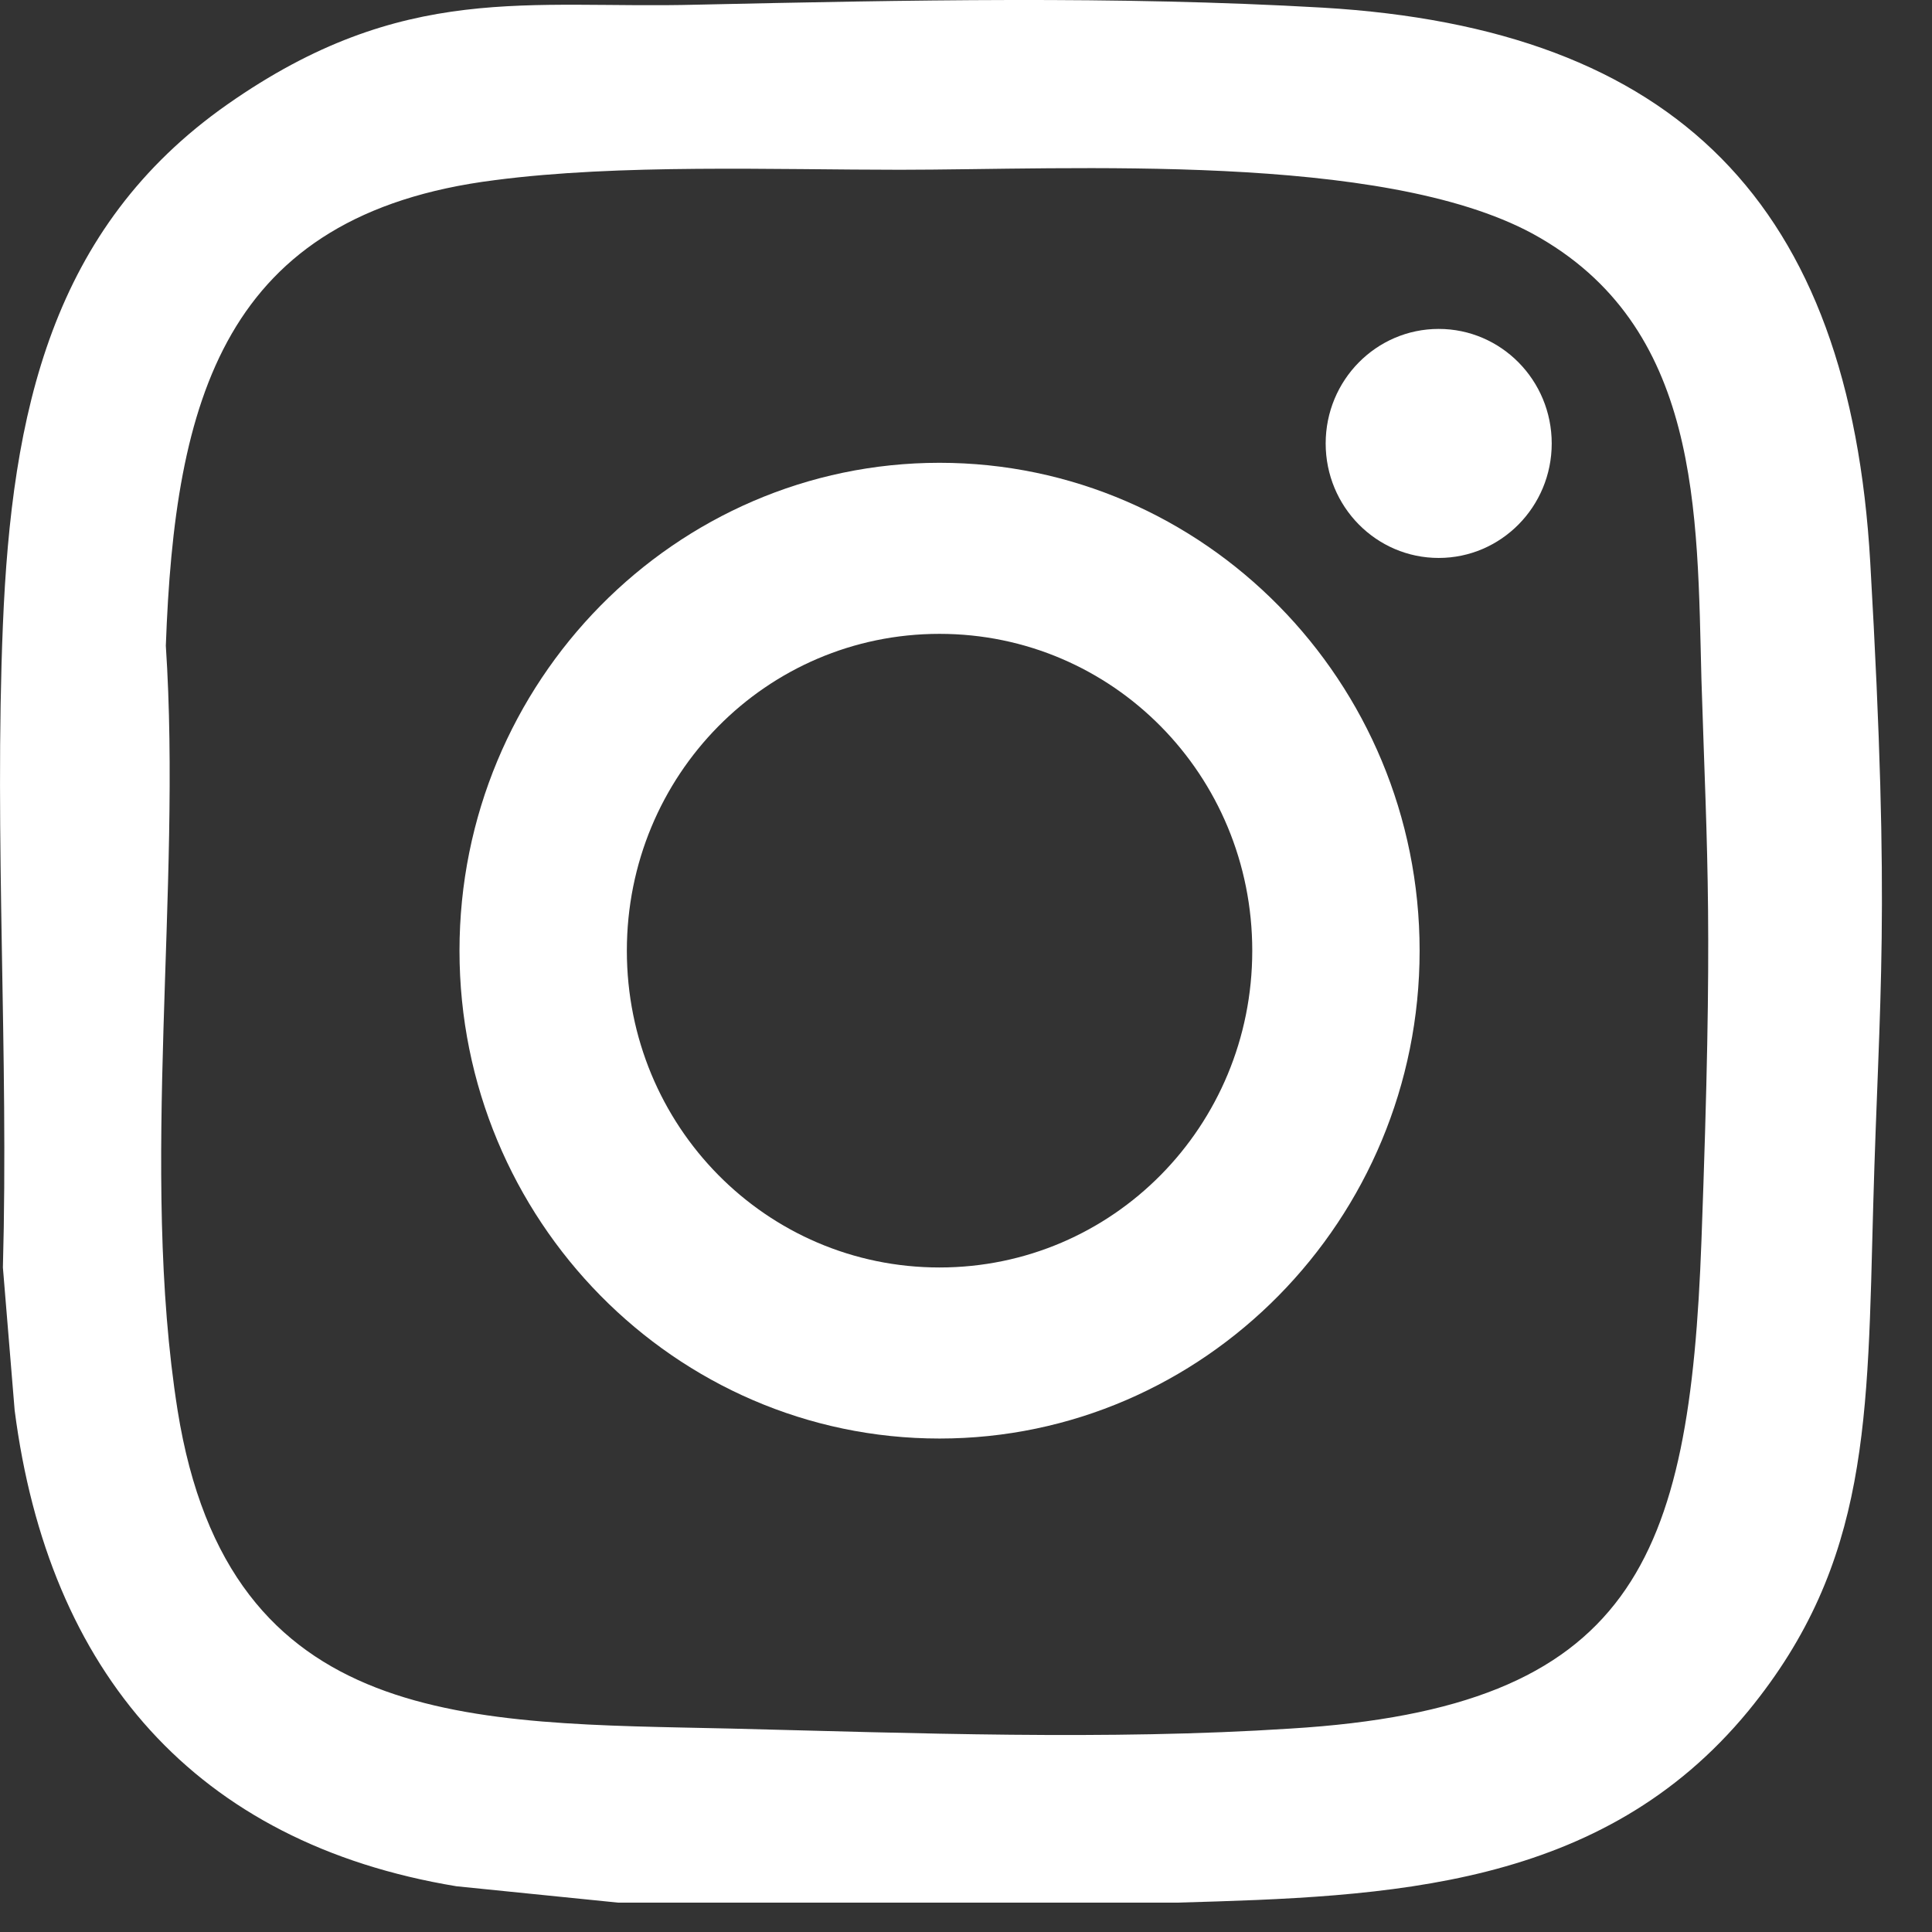
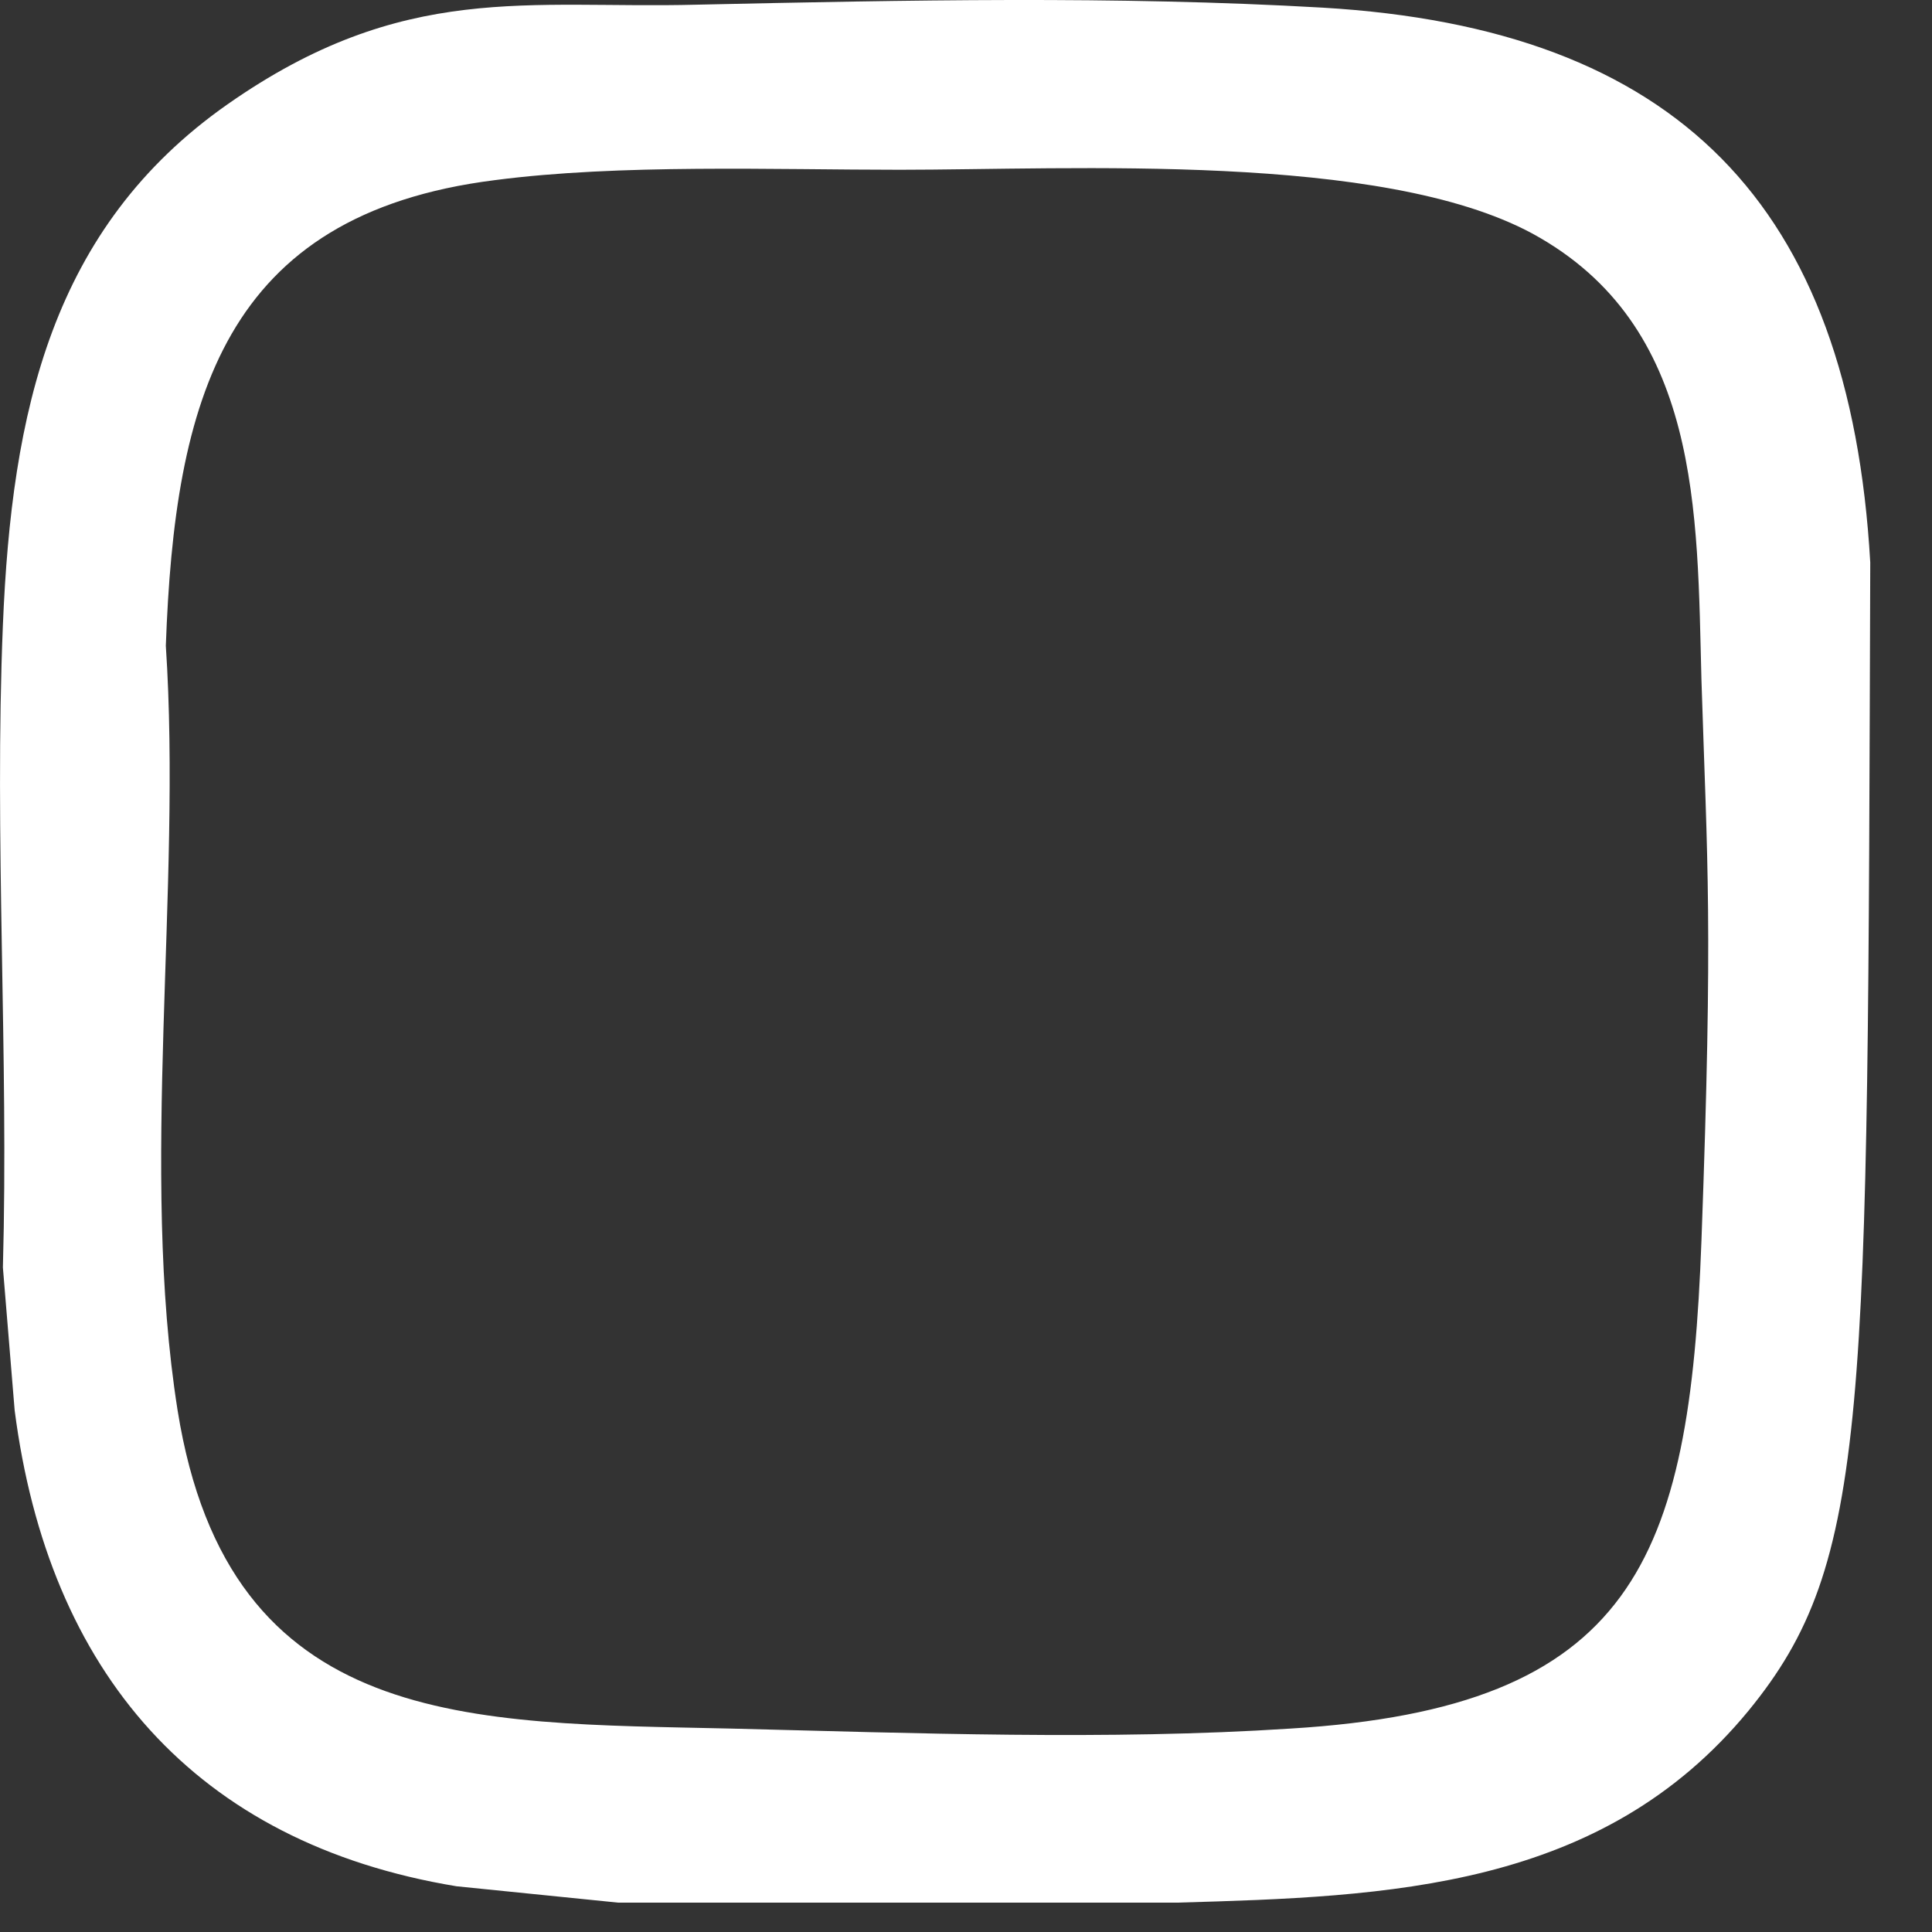
<svg xmlns="http://www.w3.org/2000/svg" width="24" height="24" viewBox="0 0 24 24" fill="none">
  <rect x="0" y="0" width="24" height="24" fill="#333333" stroke="none" />
-   <path d="M14.626 23.635H7.677L5.671 23.432C2.425 22.896 0.601 20.771 0.182 17.519L0.036 15.745C0.109 13.103 -0.073 10.405 0.036 7.763C0.145 5.121 0.638 2.83 2.826 1.296C5.015 -0.238 6.565 0.113 8.662 0.058C11.252 0.002 13.86 -0.053 16.431 0.095C20.826 0.354 22.978 2.534 23.233 6.987C23.489 11.44 23.343 12.327 23.27 14.969C23.197 17.611 23.233 19.404 21.72 21.252C19.896 23.469 17.252 23.561 14.626 23.635ZM11.197 2.109C9.61 2.109 7.696 2.035 6.145 2.238C2.771 2.663 2.17 4.973 2.06 8.022C2.261 11.052 1.732 14.526 2.206 17.519C2.844 21.51 5.854 21.399 9.082 21.473C11.343 21.529 13.768 21.621 16.03 21.473C20.297 21.215 20.99 19.385 21.136 15.413C21.282 11.44 21.209 10.756 21.136 8.447C21.081 6.359 21.136 4.049 19.039 2.903C17.16 1.887 13.312 2.109 11.161 2.109H11.197Z" fill="white" />
-   <path d="M17.635 11.81C17.635 15.154 14.954 17.87 11.671 17.87C8.389 17.87 5.708 15.154 5.708 11.81C5.708 8.465 8.389 5.749 11.671 5.749C14.954 5.749 17.635 8.465 17.635 11.81ZM15.556 11.81C15.556 9.629 13.823 7.874 11.671 7.874C9.519 7.874 7.787 9.629 7.787 11.81C7.787 13.99 9.519 15.745 11.671 15.745C13.823 15.745 15.556 13.99 15.556 11.81Z" fill="white" />
-   <path d="M17.872 6.931C18.647 6.931 19.276 6.294 19.276 5.509C19.276 4.723 18.647 4.086 17.872 4.086C17.096 4.086 16.468 4.723 16.468 5.509C16.468 6.294 17.096 6.931 17.872 6.931Z" fill="white" />
+   <path d="M14.626 23.635H7.677L5.671 23.432C2.425 22.896 0.601 20.771 0.182 17.519L0.036 15.745C0.109 13.103 -0.073 10.405 0.036 7.763C0.145 5.121 0.638 2.83 2.826 1.296C5.015 -0.238 6.565 0.113 8.662 0.058C11.252 0.002 13.86 -0.053 16.431 0.095C20.826 0.354 22.978 2.534 23.233 6.987C23.197 17.611 23.233 19.404 21.72 21.252C19.896 23.469 17.252 23.561 14.626 23.635ZM11.197 2.109C9.61 2.109 7.696 2.035 6.145 2.238C2.771 2.663 2.17 4.973 2.06 8.022C2.261 11.052 1.732 14.526 2.206 17.519C2.844 21.51 5.854 21.399 9.082 21.473C11.343 21.529 13.768 21.621 16.03 21.473C20.297 21.215 20.99 19.385 21.136 15.413C21.282 11.44 21.209 10.756 21.136 8.447C21.081 6.359 21.136 4.049 19.039 2.903C17.16 1.887 13.312 2.109 11.161 2.109H11.197Z" fill="white" />
</svg>